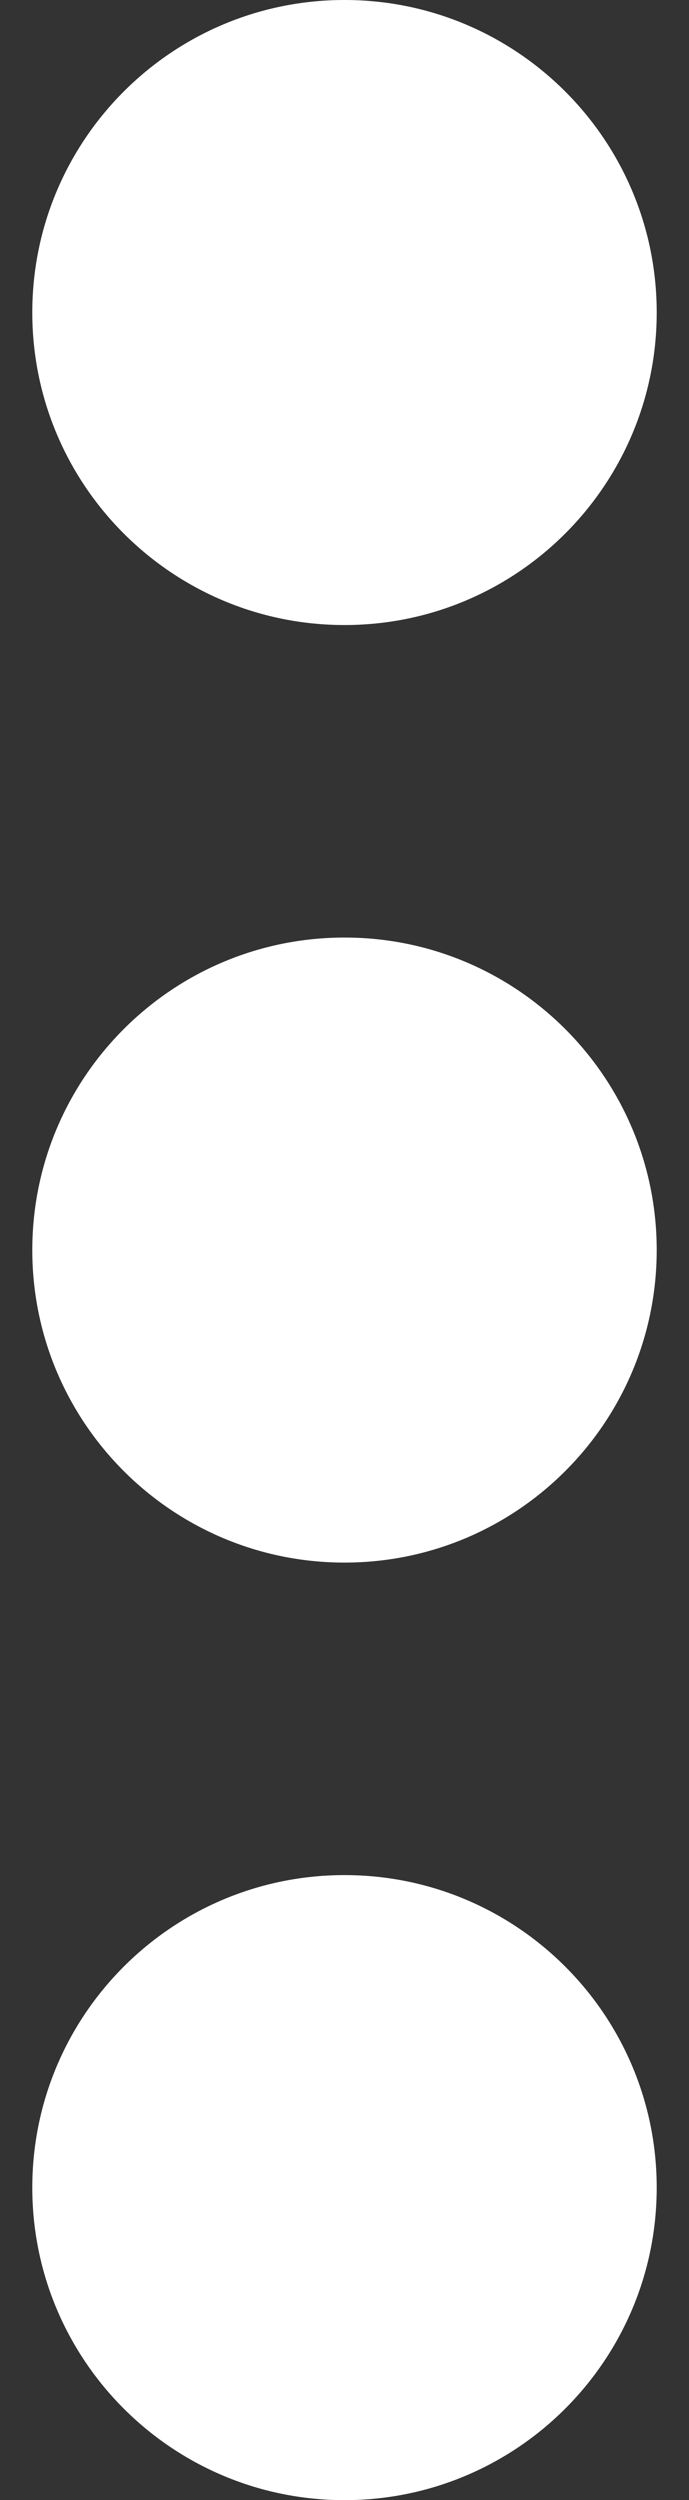
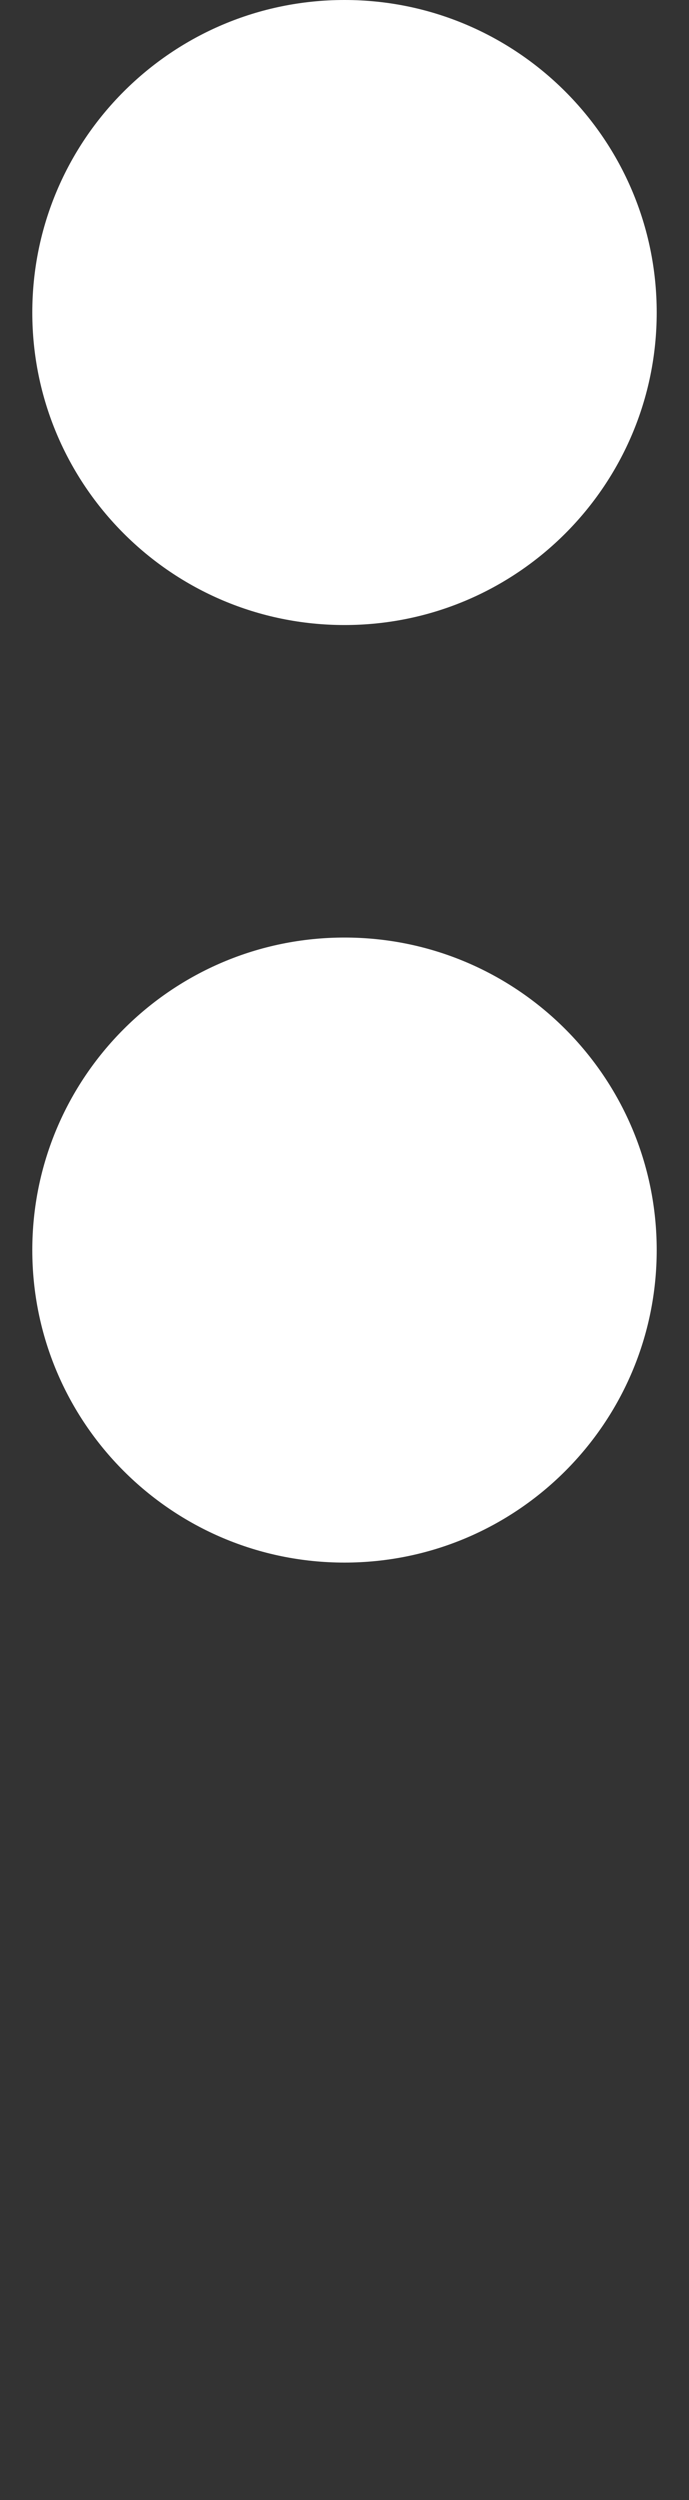
<svg xmlns="http://www.w3.org/2000/svg" width="16" height="58" viewBox="0 0 16 58" fill="none">
  <rect x="0" y="0" width="16" height="58" fill="#333333" stroke="none" />
-   <path d="M8 43.5C12.004 43.5 15.25 46.746 15.25 50.75C15.25 54.754 12.004 58 8 58C3.996 58 0.75 54.754 0.75 50.75C0.75 46.746 3.996 43.5 8 43.5Z" fill="white" />
  <path d="M8 21.75C12.004 21.75 15.25 24.996 15.25 29C15.25 33.004 12.004 36.25 8 36.25C3.996 36.25 0.75 33.004 0.75 29C0.75 24.996 3.996 21.75 8 21.75Z" fill="white" />
  <path d="M15.25 7.25C15.25 3.246 12.004 -1.75023e-07 8 0C3.996 1.75023e-07 0.75 3.246 0.75 7.25C0.75 11.254 3.996 14.5 8 14.5C12.004 14.5 15.25 11.254 15.25 7.25Z" fill="white" />
</svg>